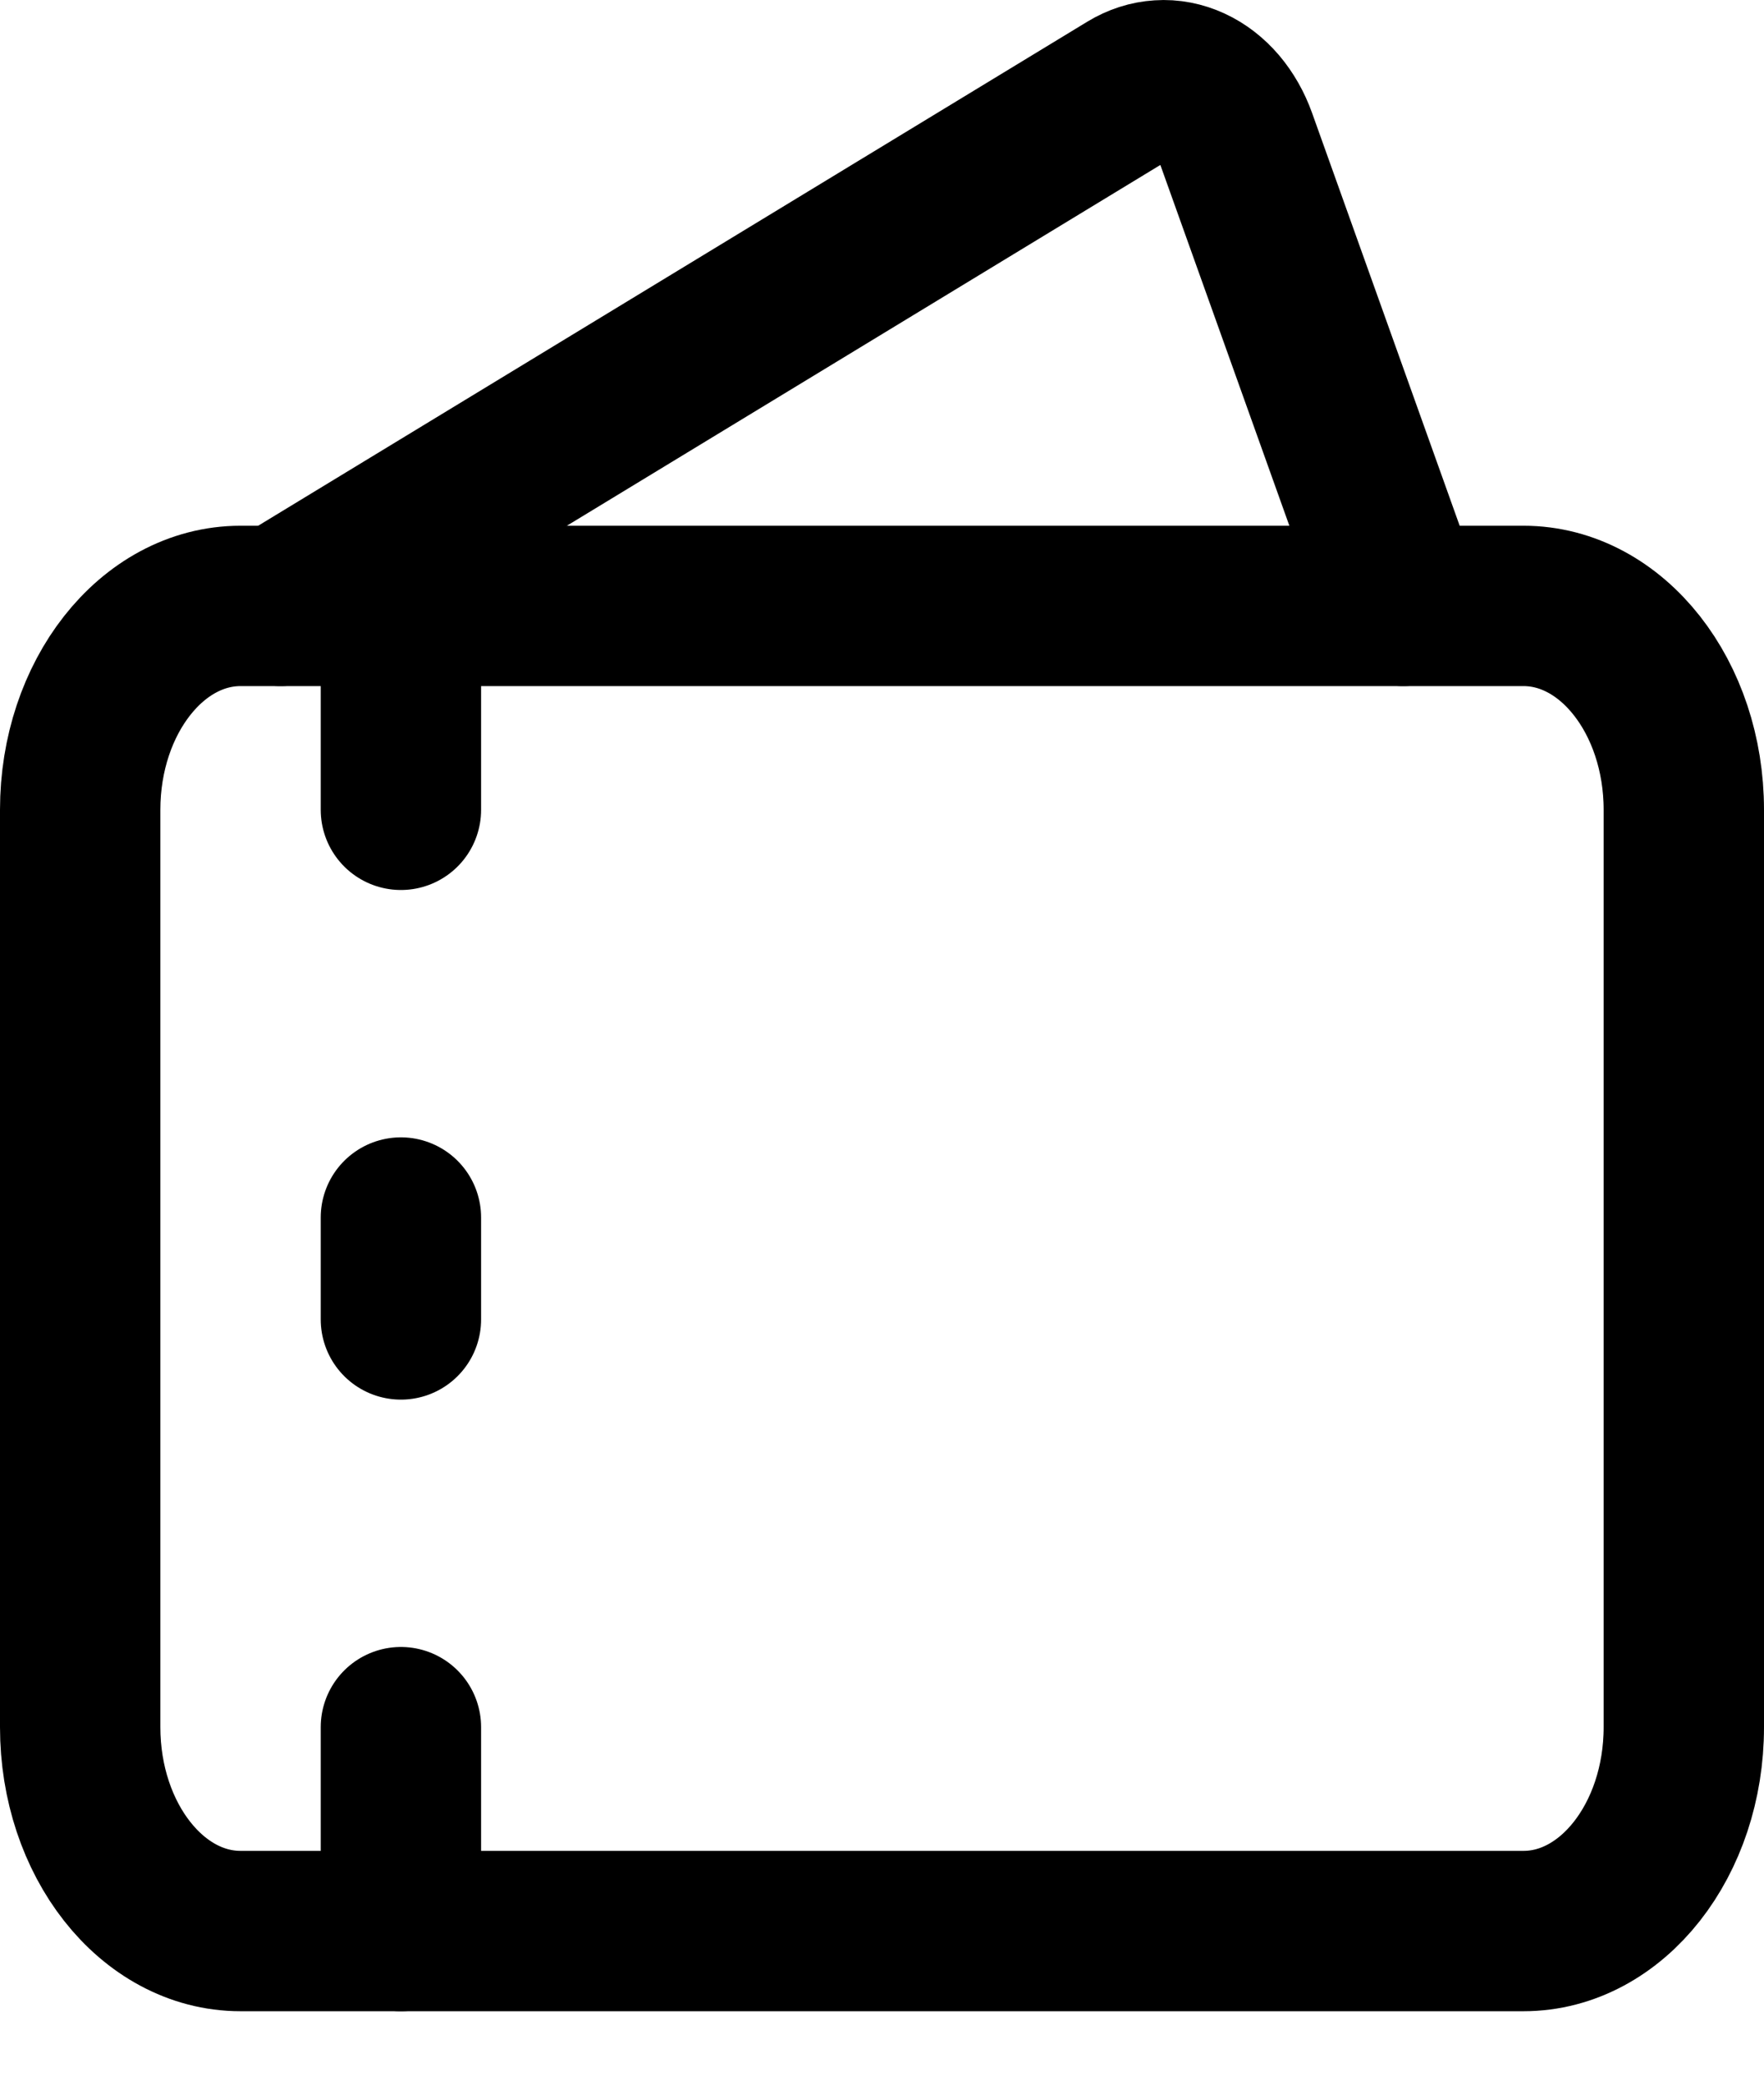
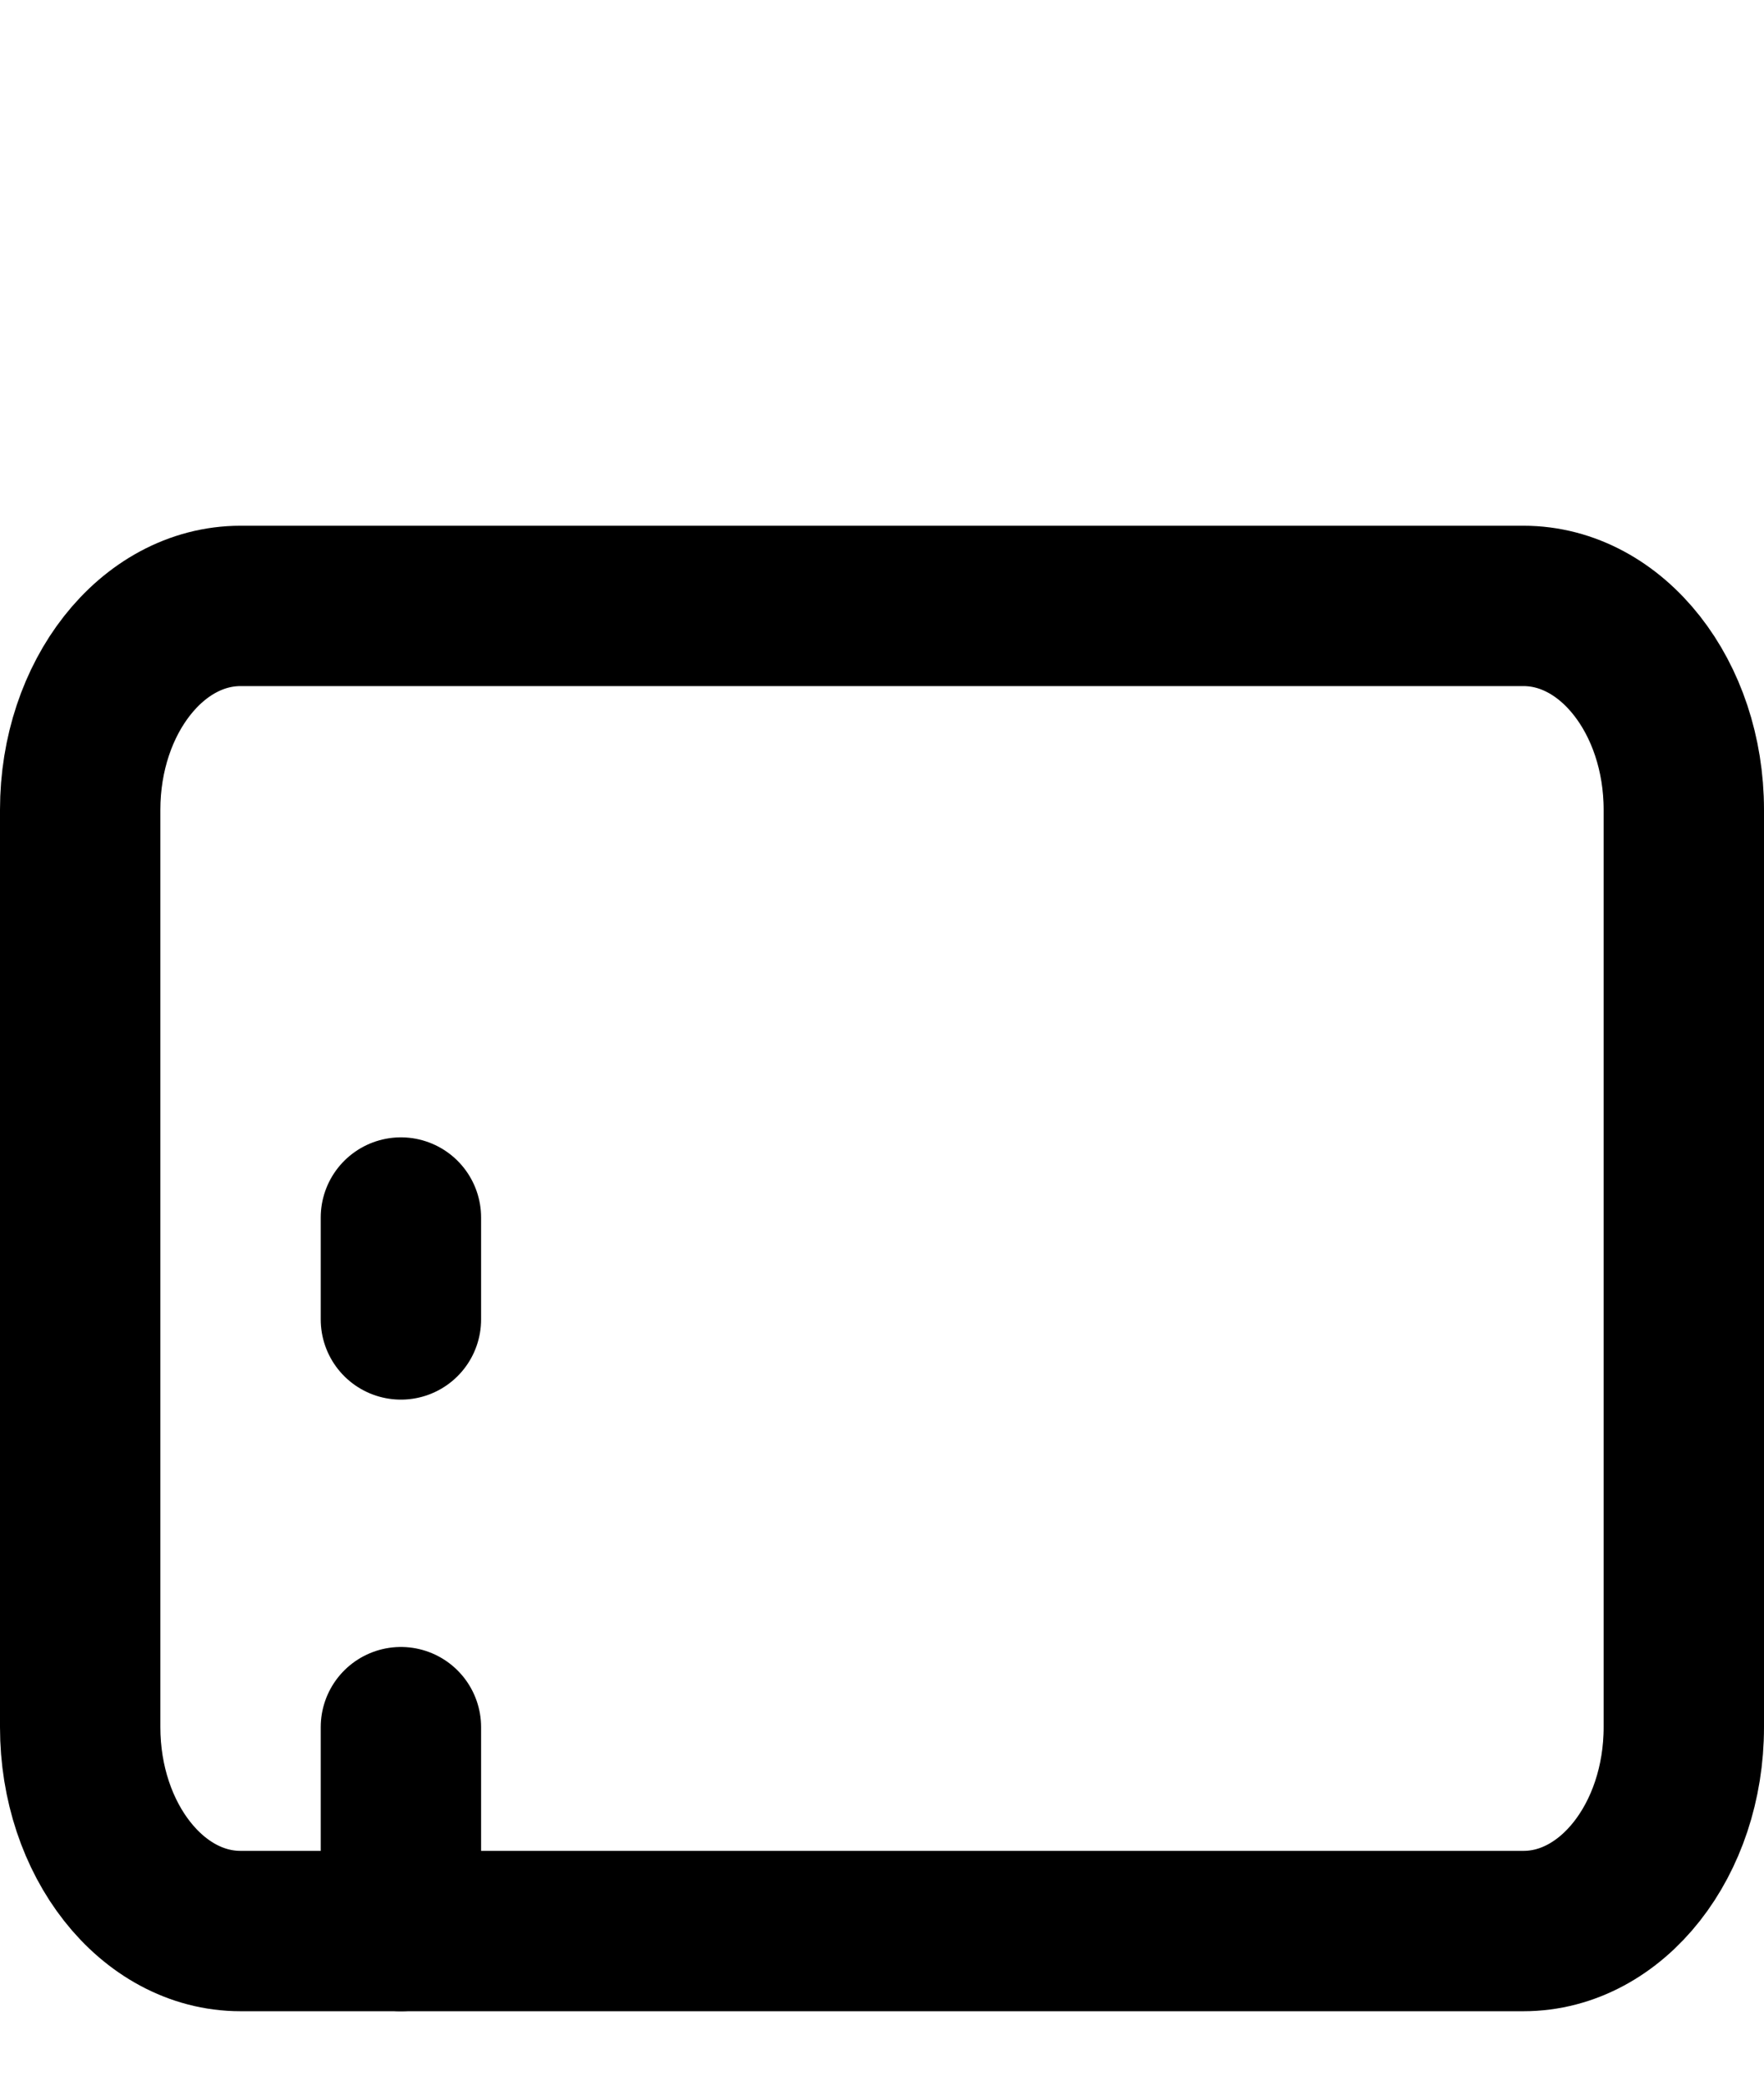
<svg xmlns="http://www.w3.org/2000/svg" width="22" height="26" viewBox="0 0 22 26" fill="none">
-   <path d="M3.5 7.557L14.08 1.125C14.2 1.052 14.33 1.01 14.463 1.002C14.596 0.993 14.729 1.019 14.854 1.077C14.978 1.134 15.093 1.223 15.191 1.338C15.288 1.453 15.367 1.591 15.422 1.745L17.5 7.557" stroke="black" stroke-width="2" stroke-linecap="round" stroke-linejoin="round" />
-   <path d="M5 10.1V7.557" stroke="black" stroke-width="2" stroke-linecap="round" stroke-linejoin="round" />
  <path d="M5 15.185V16.456" stroke="black" stroke-width="2" stroke-linecap="round" stroke-linejoin="round" />
  <path d="M5 21.541V24.084" stroke="black" stroke-width="2" stroke-linecap="round" stroke-linejoin="round" />
  <path d="M19 7.557H3C1.895 7.557 1 8.696 1 10.1V21.541C1 22.945 1.895 24.084 3 24.084H19C20.105 24.084 21 22.945 21 21.541V10.1C21 8.696 20.105 7.557 19 7.557Z" stroke="black" stroke-width="2" stroke-linecap="round" stroke-linejoin="round" />
</svg>